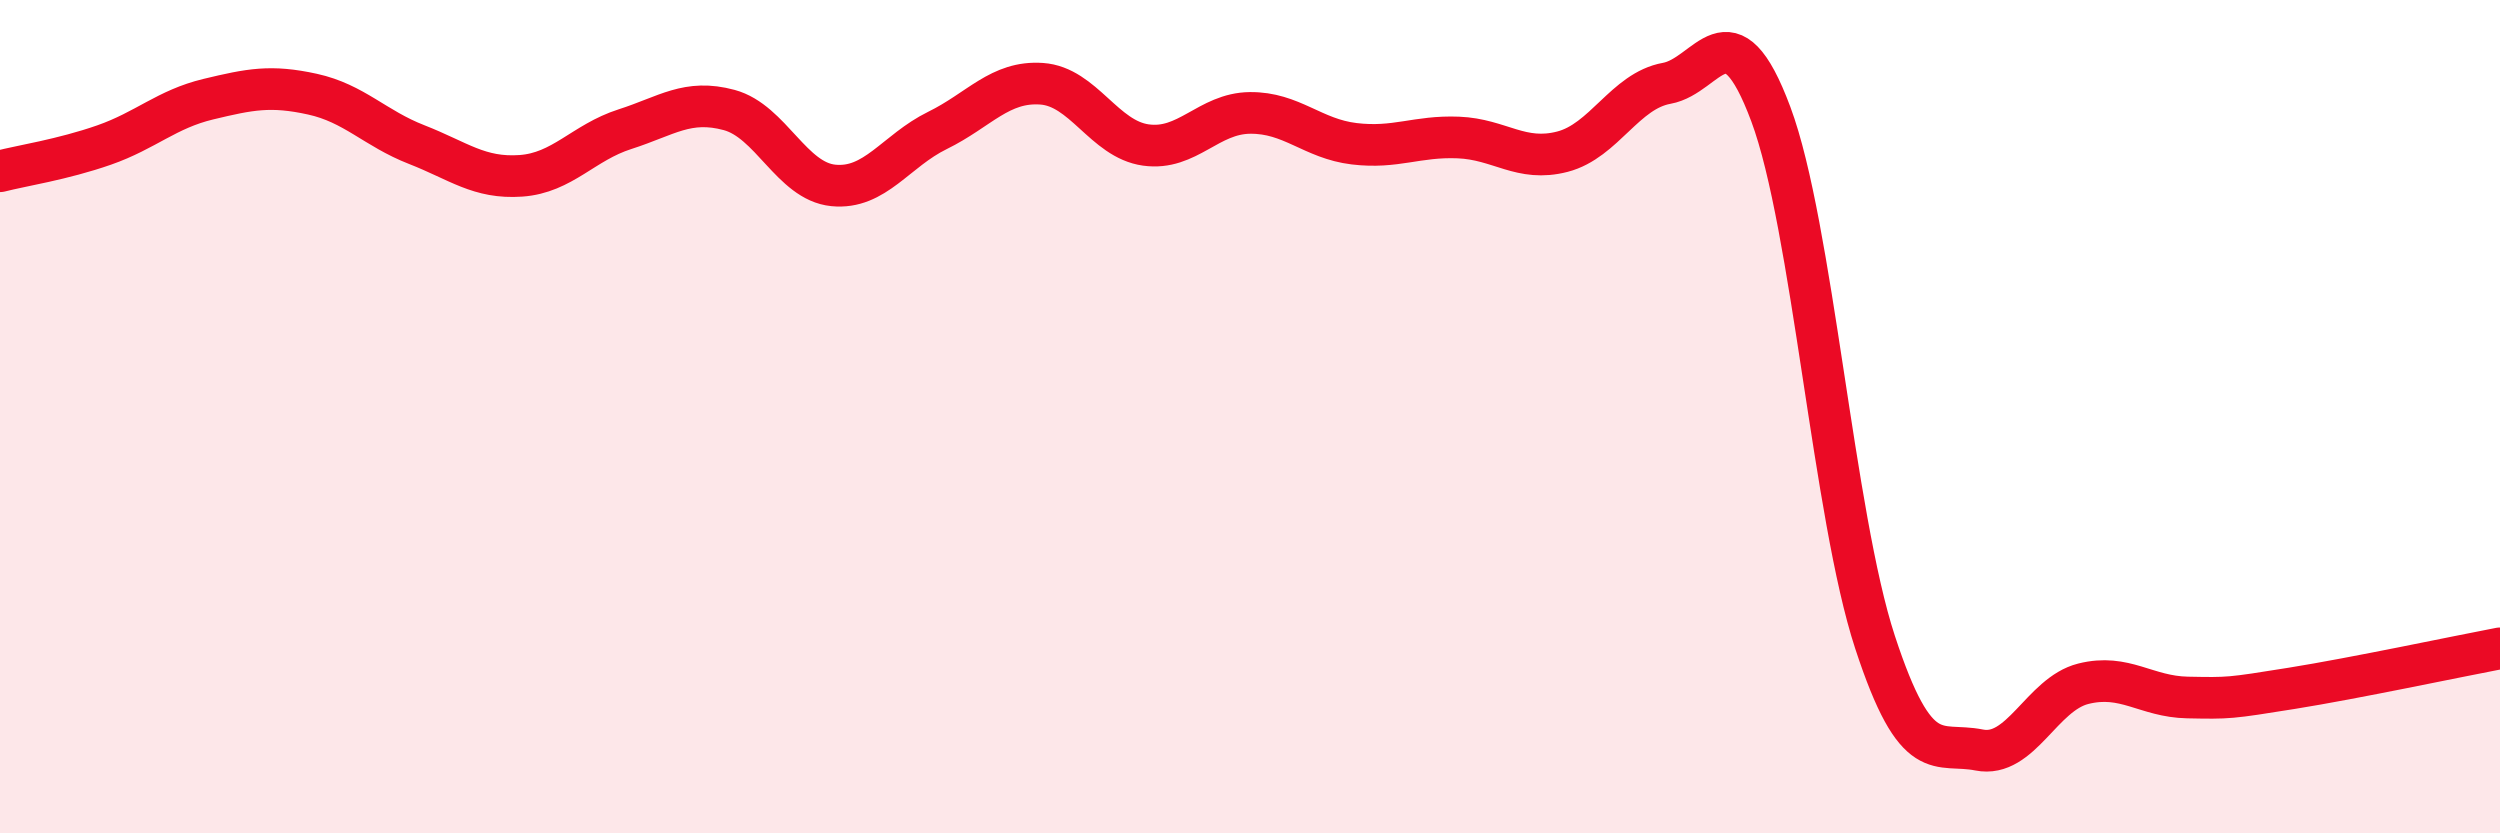
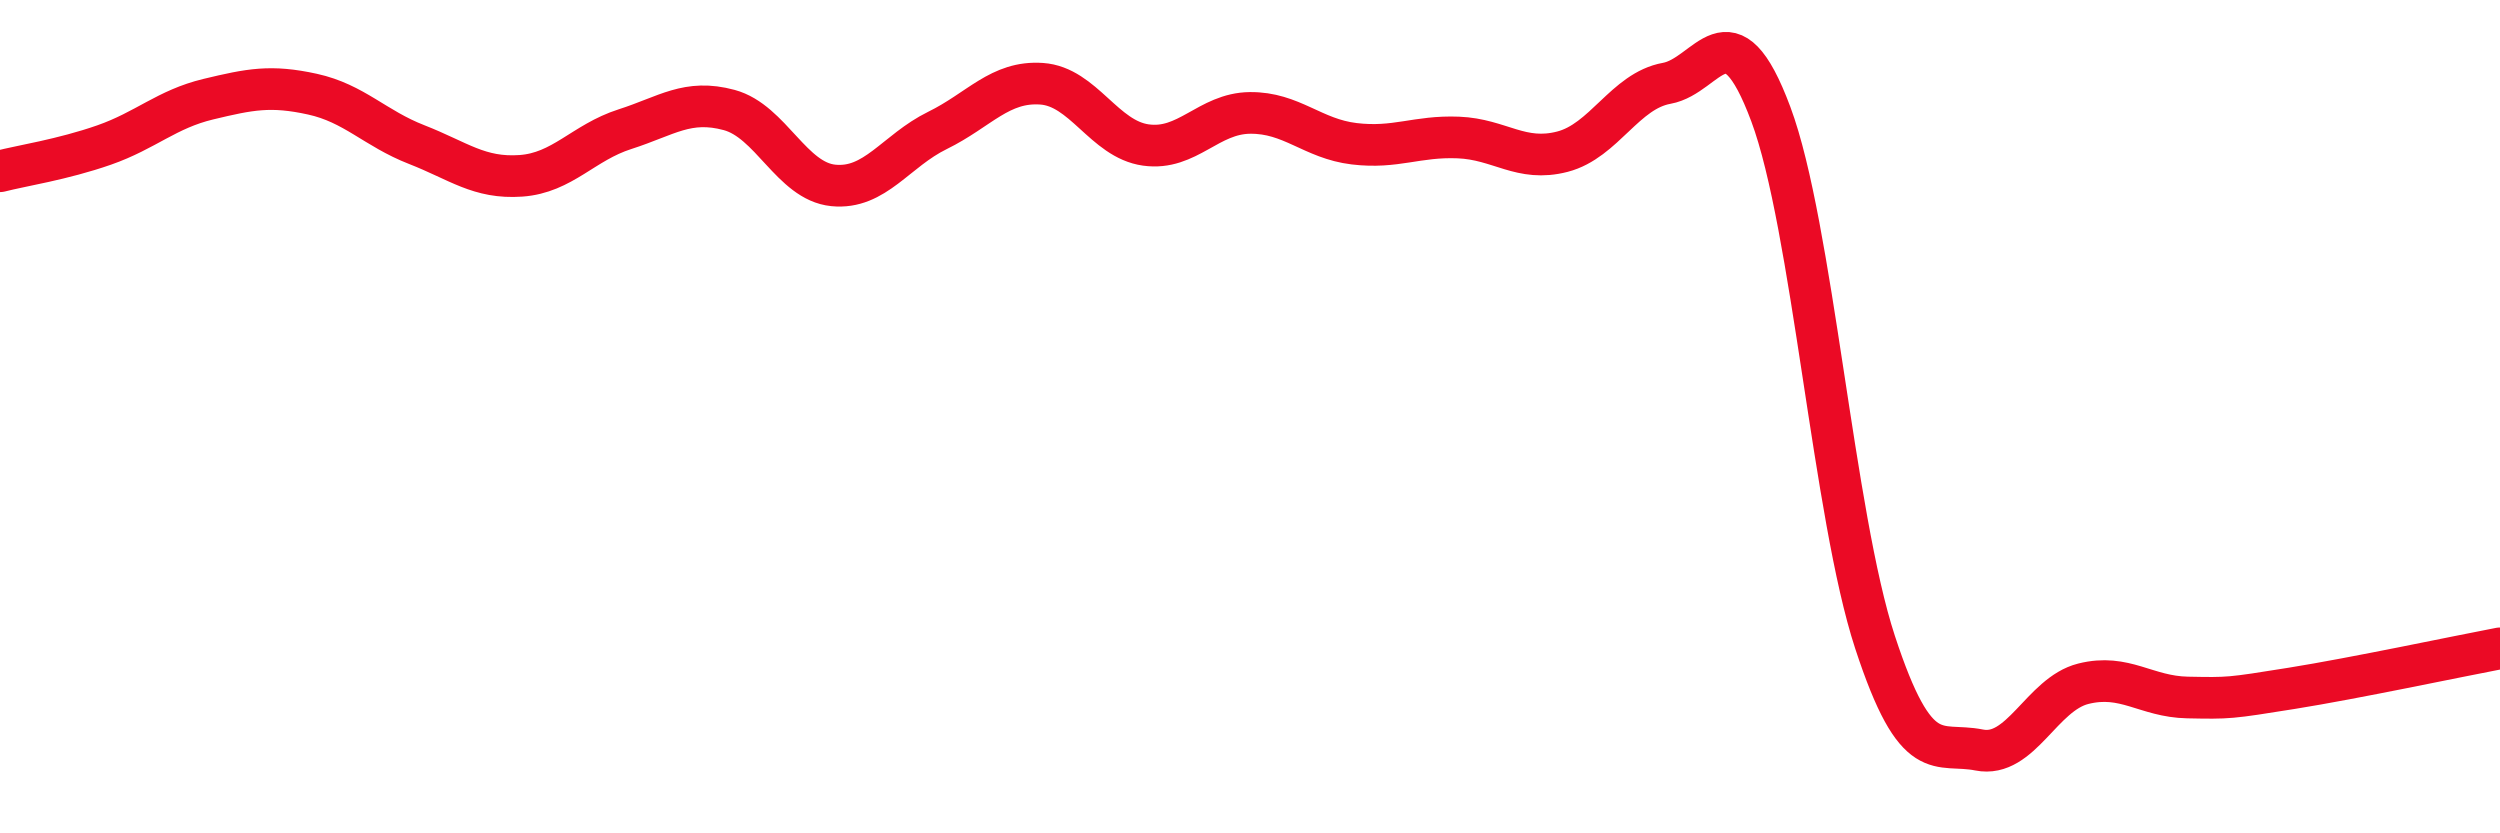
<svg xmlns="http://www.w3.org/2000/svg" width="60" height="20" viewBox="0 0 60 20">
-   <path d="M 0,4.11 C 0.5,3.98 1.5,3.83 2.5,3.48 C 3.5,3.13 4,2.62 5,2.38 C 6,2.14 6.5,2.04 7.5,2.26 C 8.5,2.48 9,3.08 10,3.47 C 11,3.86 11.5,4.29 12.5,4.22 C 13.5,4.15 14,3.42 15,3.1 C 16,2.78 16.5,2.37 17.5,2.64 C 18.5,2.91 19,4.35 20,4.45 C 21,4.55 21.5,3.62 22.5,3.13 C 23.5,2.64 24,1.94 25,2.01 C 26,2.08 26.5,3.34 27.5,3.48 C 28.5,3.62 29,2.72 30,2.71 C 31,2.7 31.5,3.33 32.5,3.45 C 33.5,3.57 34,3.26 35,3.3 C 36,3.34 36.5,3.9 37.5,3.64 C 38.5,3.38 39,2.18 40,2 C 41,1.82 41.5,0.06 42.5,2.74 C 43.5,5.42 44,12.36 45,15.41 C 46,18.46 46.5,17.8 47.5,18 C 48.5,18.2 49,16.66 50,16.41 C 51,16.16 51.5,16.72 52.5,16.74 C 53.5,16.76 53.5,16.76 55,16.52 C 56.5,16.28 59,15.75 60,15.56L60 20L0 20Z" fill="#EB0A25" opacity="0.1" stroke-linecap="round" stroke-linejoin="round" />
  <path d="M 0,4.11 C 0.5,3.98 1.5,3.83 2.5,3.48 C 3.5,3.13 4,2.62 5,2.38 C 6,2.14 6.5,2.04 7.5,2.26 C 8.5,2.48 9,3.08 10,3.47 C 11,3.86 11.5,4.29 12.5,4.22 C 13.5,4.15 14,3.42 15,3.1 C 16,2.78 16.5,2.37 17.5,2.64 C 18.5,2.91 19,4.35 20,4.45 C 21,4.55 21.5,3.62 22.5,3.13 C 23.5,2.64 24,1.94 25,2.01 C 26,2.08 26.5,3.34 27.5,3.48 C 28.5,3.62 29,2.72 30,2.71 C 31,2.7 31.5,3.33 32.5,3.45 C 33.5,3.57 34,3.26 35,3.3 C 36,3.34 36.5,3.9 37.5,3.64 C 38.5,3.38 39,2.18 40,2 C 41,1.82 41.5,0.06 42.5,2.74 C 43.5,5.42 44,12.36 45,15.41 C 46,18.46 46.5,17.8 47.5,18 C 48.5,18.2 49,16.66 50,16.41 C 51,16.16 51.5,16.72 52.5,16.74 C 53.5,16.76 53.5,16.76 55,16.52 C 56.5,16.28 59,15.75 60,15.56" stroke="#EB0A25" stroke-width="1" fill="none" stroke-linecap="round" stroke-linejoin="round" />
</svg>